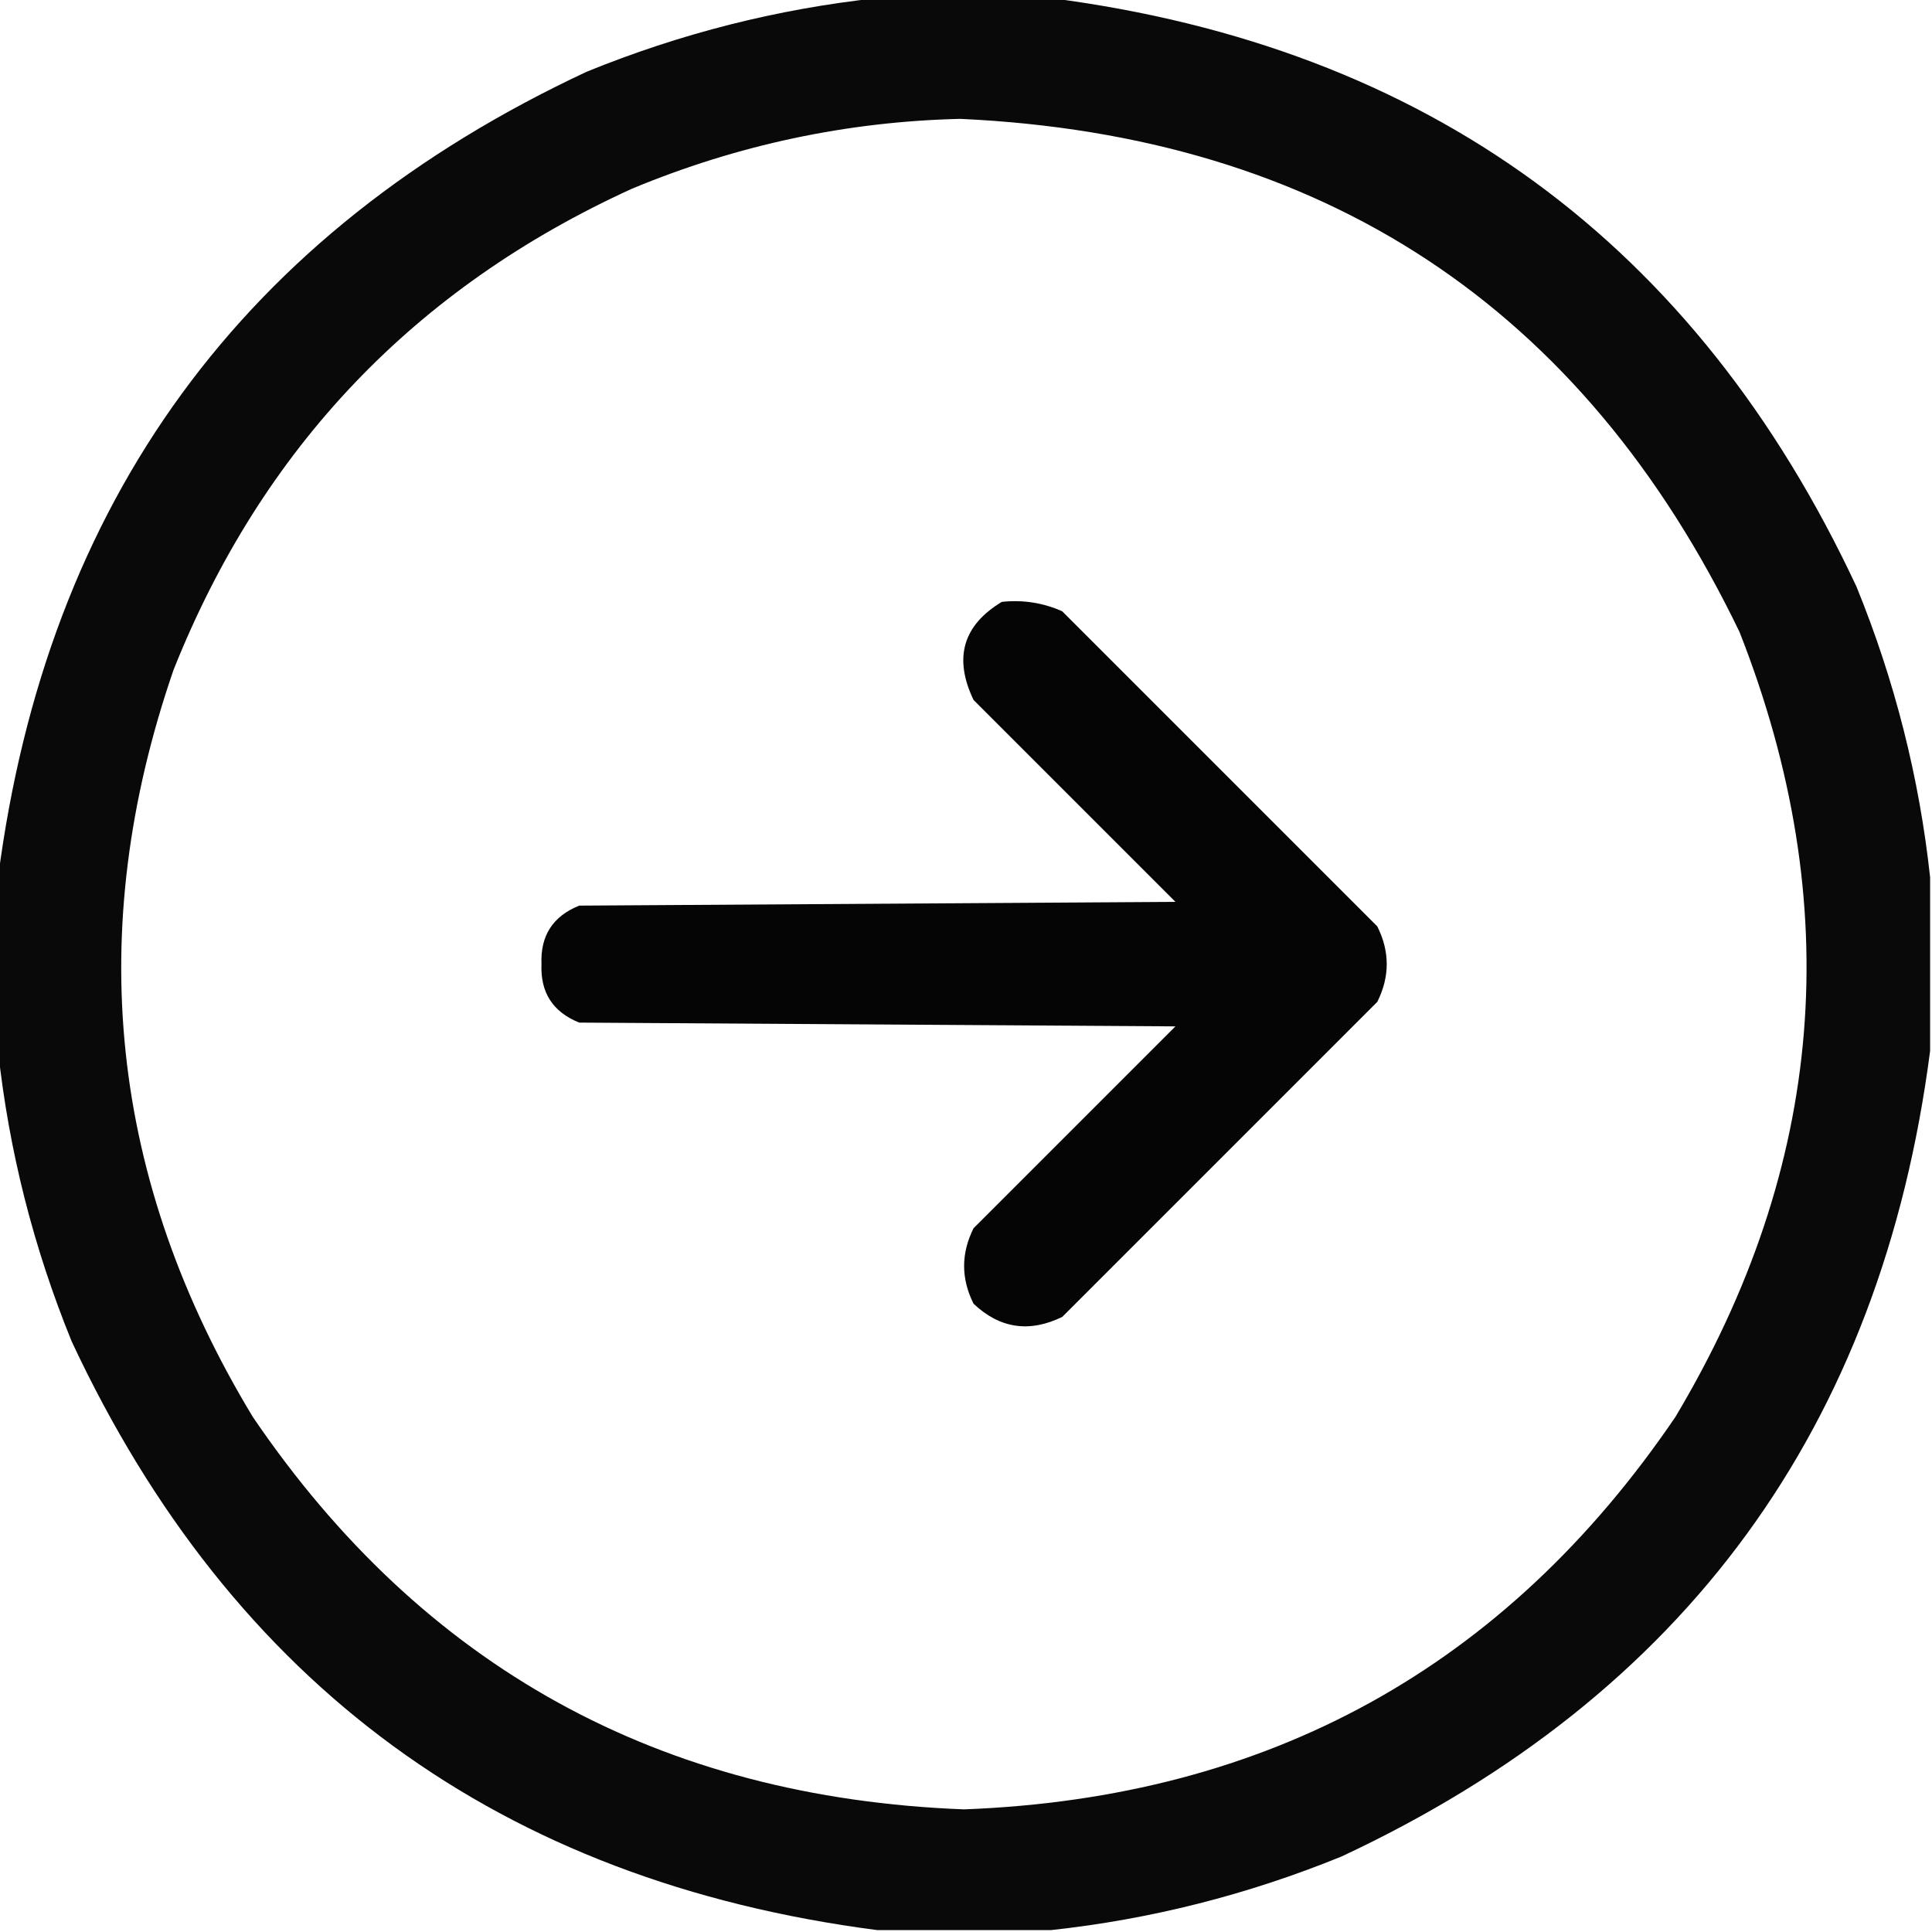
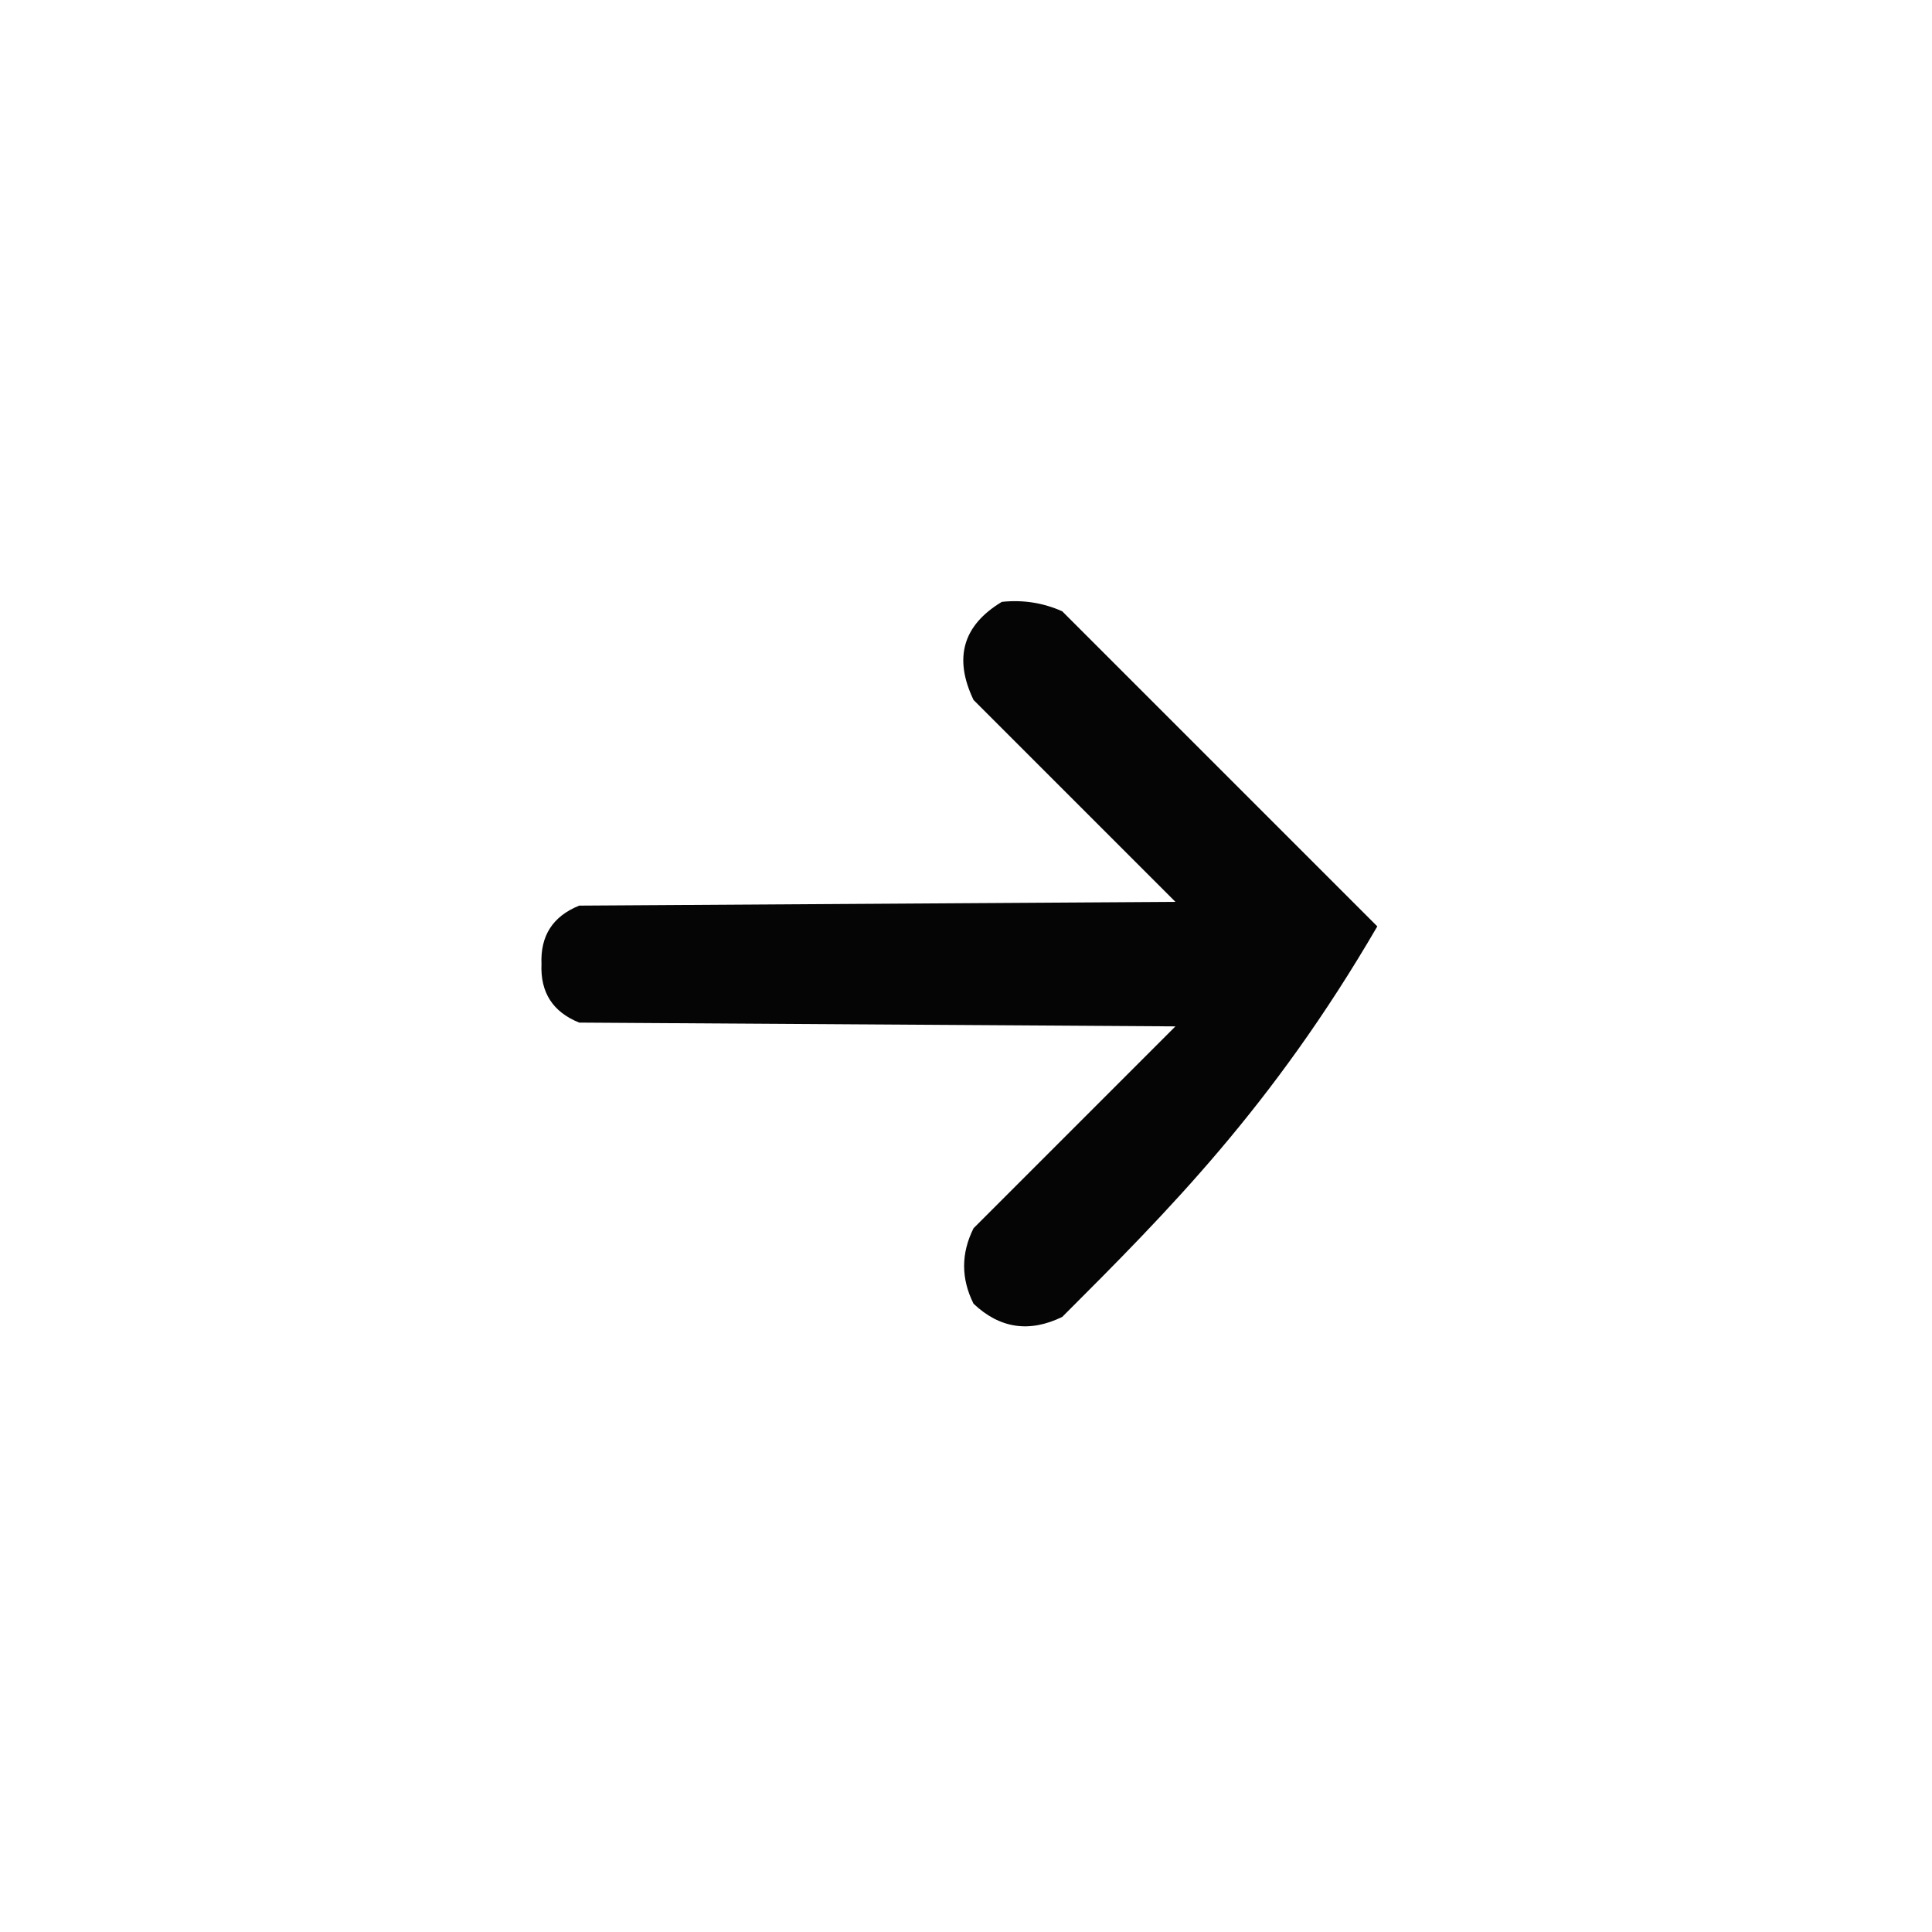
<svg xmlns="http://www.w3.org/2000/svg" version="1.1" width="512px" height="512px" style="shape-rendering:geometricPrecision; text-rendering:geometricPrecision; image-rendering:optimizeQuality; fill-rule:evenodd; clip-rule:evenodd">
  <g>
-     <path style="opacity:0.964" fill="#000000" d="M 232.5,-0.5 C 247.833,-0.5 263.167,-0.5 278.5,-0.5C 378.271,12.449 449.438,64.449 492,155.5C 502.136,180.379 508.636,206.046 511.5,232.5C 511.5,247.833 511.5,263.167 511.5,278.5C 498.551,378.271 446.551,449.438 355.5,492C 330.622,502.136 304.955,508.636 278.5,511.5C 263.167,511.5 247.833,511.5 232.5,511.5C 132.727,498.549 61.56,446.549 19,355.5C 8.864,330.621 2.364,304.954 -0.5,278.5C -0.5,263.167 -0.5,247.833 -0.5,232.5C 12.449,132.729 64.449,61.562 155.5,19C 180.379,8.864 206.046,2.364 232.5,-0.5 Z M 254.5,31.5 C 350.587,35.931 419.421,81.264 461,167.5C 489.397,239.679 483.73,309.013 444,375.5C 398.985,441.771 336.151,476.438 255.5,479.5C 174.849,476.438 112.015,441.771 67,375.5C 29.086,312.848 22.086,246.848 46,177.5C 69.42,118.746 109.92,76.246 167.5,50C 195.479,38.373 224.479,32.206 254.5,31.5 Z" />
-   </g>
+     </g>
  <g>
-     <path style="opacity:0.977" fill="#000000" d="M 265.5,159.5 C 271.105,158.908 276.439,159.741 281.5,162C 309.333,189.833 337.167,217.667 365,245.5C 368.333,252.167 368.333,258.833 365,265.5C 337.167,293.333 309.333,321.167 281.5,349C 272.778,353.236 264.945,352.069 258,345.5C 254.667,338.833 254.667,332.167 258,325.5C 275.833,307.667 293.667,289.833 311.5,272C 258.833,271.667 206.167,271.333 153.5,271C 146.513,268.193 143.18,263.027 143.5,255.5C 143.18,247.973 146.513,242.807 153.5,240C 206.167,239.667 258.833,239.333 311.5,239C 293.667,221.167 275.833,203.333 258,185.5C 252.677,174.374 255.177,165.707 265.5,159.5 Z" />
+     <path style="opacity:0.977" fill="#000000" d="M 265.5,159.5 C 271.105,158.908 276.439,159.741 281.5,162C 309.333,189.833 337.167,217.667 365,245.5C 337.167,293.333 309.333,321.167 281.5,349C 272.778,353.236 264.945,352.069 258,345.5C 254.667,338.833 254.667,332.167 258,325.5C 275.833,307.667 293.667,289.833 311.5,272C 258.833,271.667 206.167,271.333 153.5,271C 146.513,268.193 143.18,263.027 143.5,255.5C 143.18,247.973 146.513,242.807 153.5,240C 206.167,239.667 258.833,239.333 311.5,239C 293.667,221.167 275.833,203.333 258,185.5C 252.677,174.374 255.177,165.707 265.5,159.5 Z" />
  </g>
</svg>